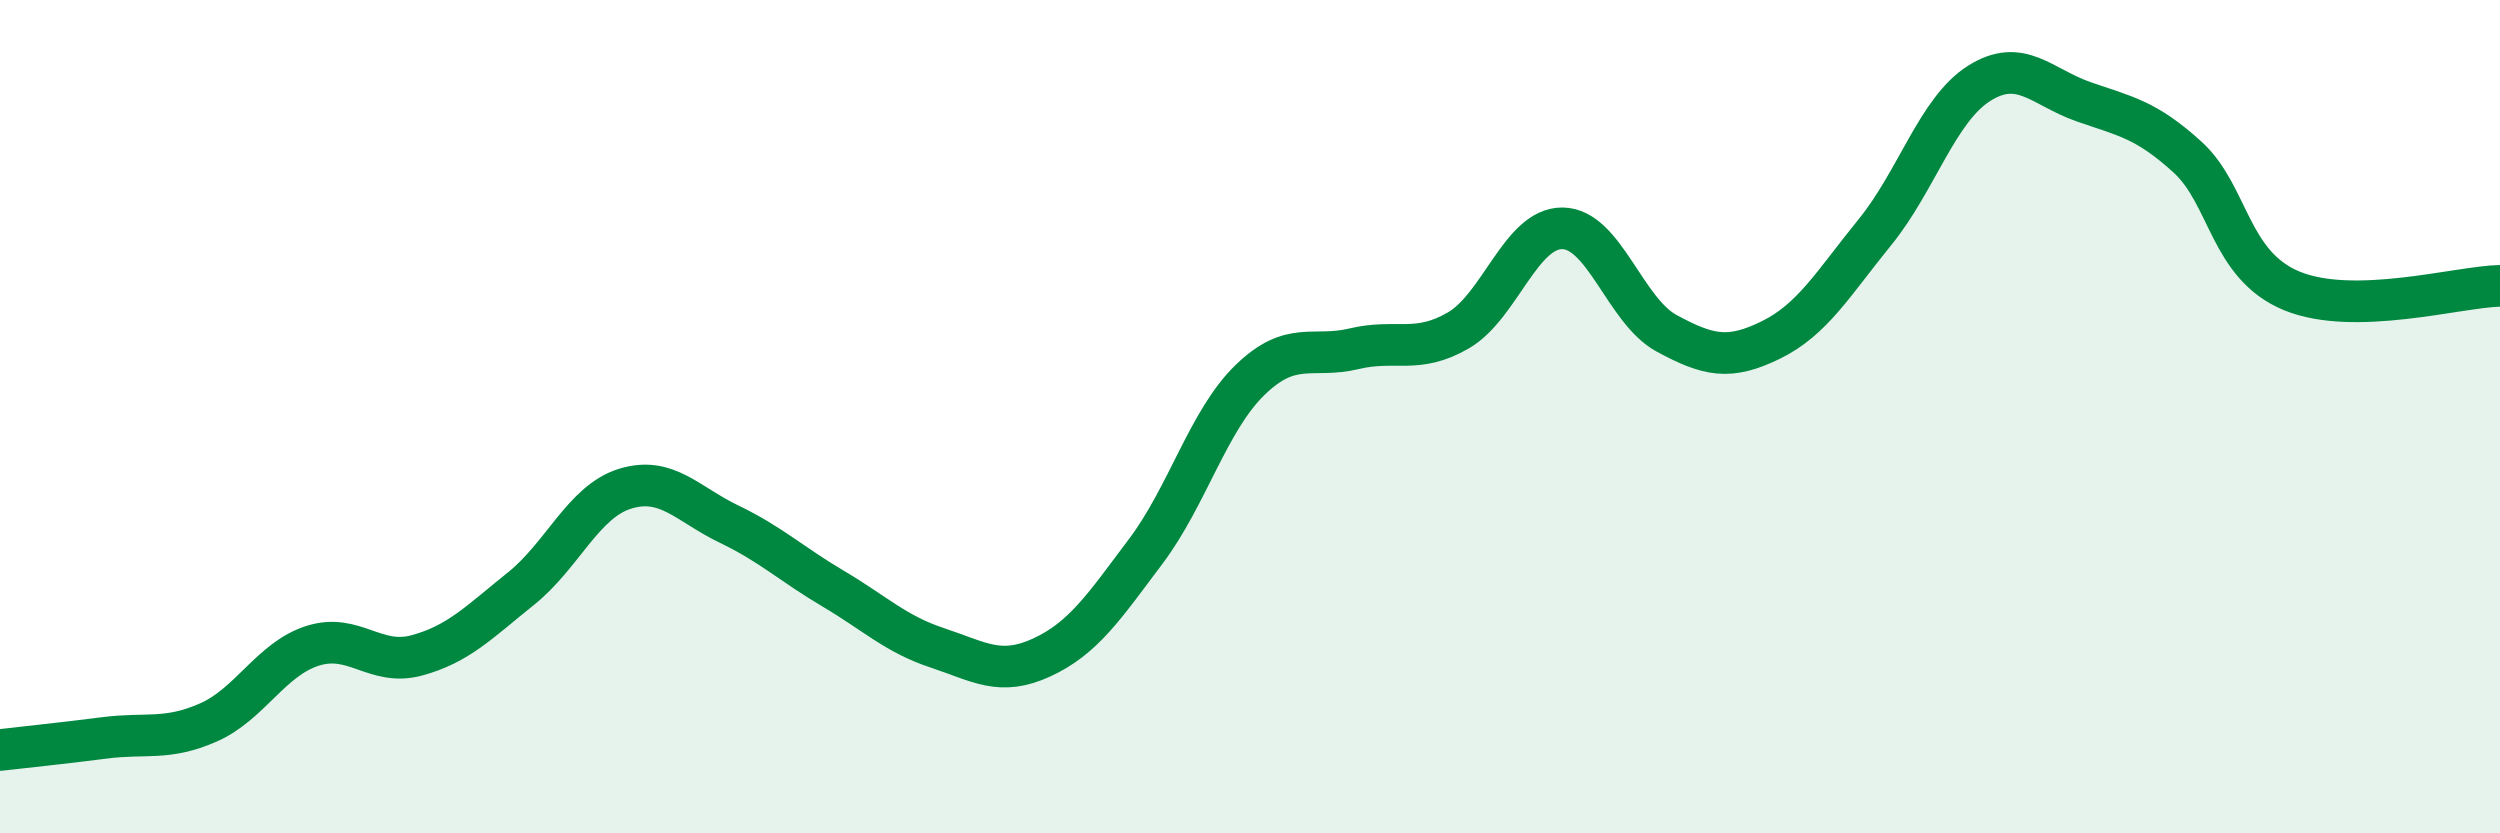
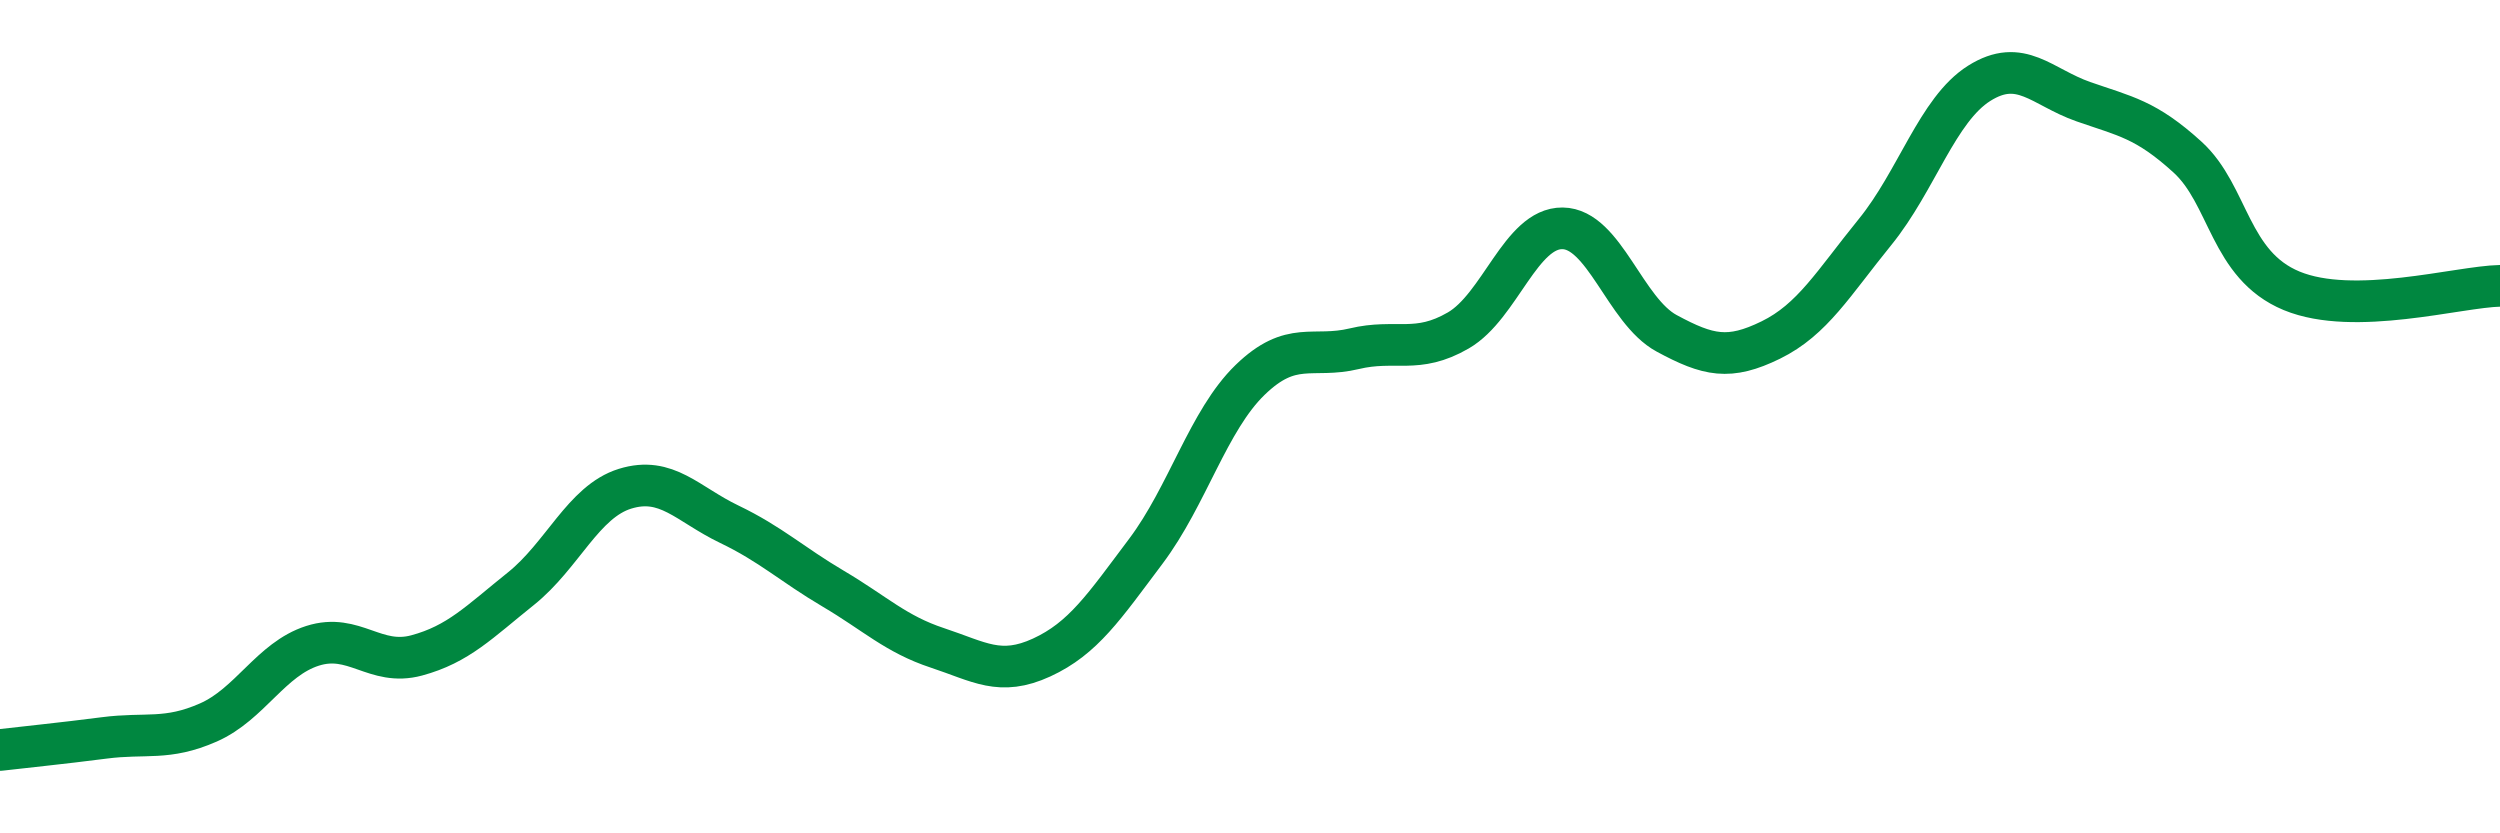
<svg xmlns="http://www.w3.org/2000/svg" width="60" height="20" viewBox="0 0 60 20">
-   <path d="M 0,18 C 0.5,17.94 1.5,17.84 2.5,17.71 C 3.5,17.58 4,17.78 5,17.34 C 6,16.9 6.5,15.82 7.5,15.5 C 8.5,15.18 9,16 10,15.73 C 11,15.46 11.5,14.93 12.5,14.13 C 13.5,13.33 14,12.04 15,11.73 C 16,11.42 16.5,12.1 17.5,12.58 C 18.5,13.06 19,13.54 20,14.13 C 21,14.72 21.5,15.22 22.5,15.55 C 23.5,15.88 24,16.24 25,15.78 C 26,15.32 26.5,14.56 27.5,13.23 C 28.5,11.9 29,10.09 30,9.12 C 31,8.15 31.5,8.61 32.5,8.37 C 33.5,8.13 34,8.51 35,7.93 C 36,7.35 36.5,5.47 37.5,5.48 C 38.5,5.49 39,7.46 40,8 C 41,8.54 41.5,8.65 42.5,8.16 C 43.5,7.67 44,6.8 45,5.57 C 46,4.34 46.5,2.63 47.5,2 C 48.5,1.37 49,2.09 50,2.44 C 51,2.79 51.5,2.86 52.5,3.77 C 53.5,4.68 53.5,6.36 55,6.98 C 56.5,7.6 59,6.88 60,6.86L60 20L0 20Z" fill="#008740" opacity="0.1" stroke-linecap="round" stroke-linejoin="round" />
  <path d="M 0,18 C 0.5,17.94 1.5,17.84 2.5,17.71 C 3.5,17.58 4,17.78 5,17.34 C 6,16.9 6.5,15.82 7.5,15.5 C 8.5,15.18 9,16 10,15.73 C 11,15.46 11.5,14.93 12.5,14.13 C 13.5,13.33 14,12.04 15,11.73 C 16,11.42 16.5,12.1 17.5,12.58 C 18.5,13.06 19,13.54 20,14.13 C 21,14.72 21.5,15.22 22.5,15.55 C 23.5,15.88 24,16.24 25,15.78 C 26,15.32 26.5,14.56 27.5,13.23 C 28.5,11.9 29,10.09 30,9.12 C 31,8.15 31.5,8.61 32.5,8.37 C 33.5,8.13 34,8.51 35,7.93 C 36,7.35 36.5,5.47 37.5,5.48 C 38.5,5.49 39,7.46 40,8 C 41,8.54 41.5,8.65 42.5,8.16 C 43.5,7.67 44,6.8 45,5.57 C 46,4.34 46.5,2.63 47.5,2 C 48.5,1.37 49,2.09 50,2.44 C 51,2.79 51.5,2.86 52.5,3.77 C 53.5,4.68 53.5,6.36 55,6.98 C 56.5,7.6 59,6.88 60,6.86" stroke="#008740" stroke-width="1" fill="none" stroke-linecap="round" stroke-linejoin="round" />
</svg>